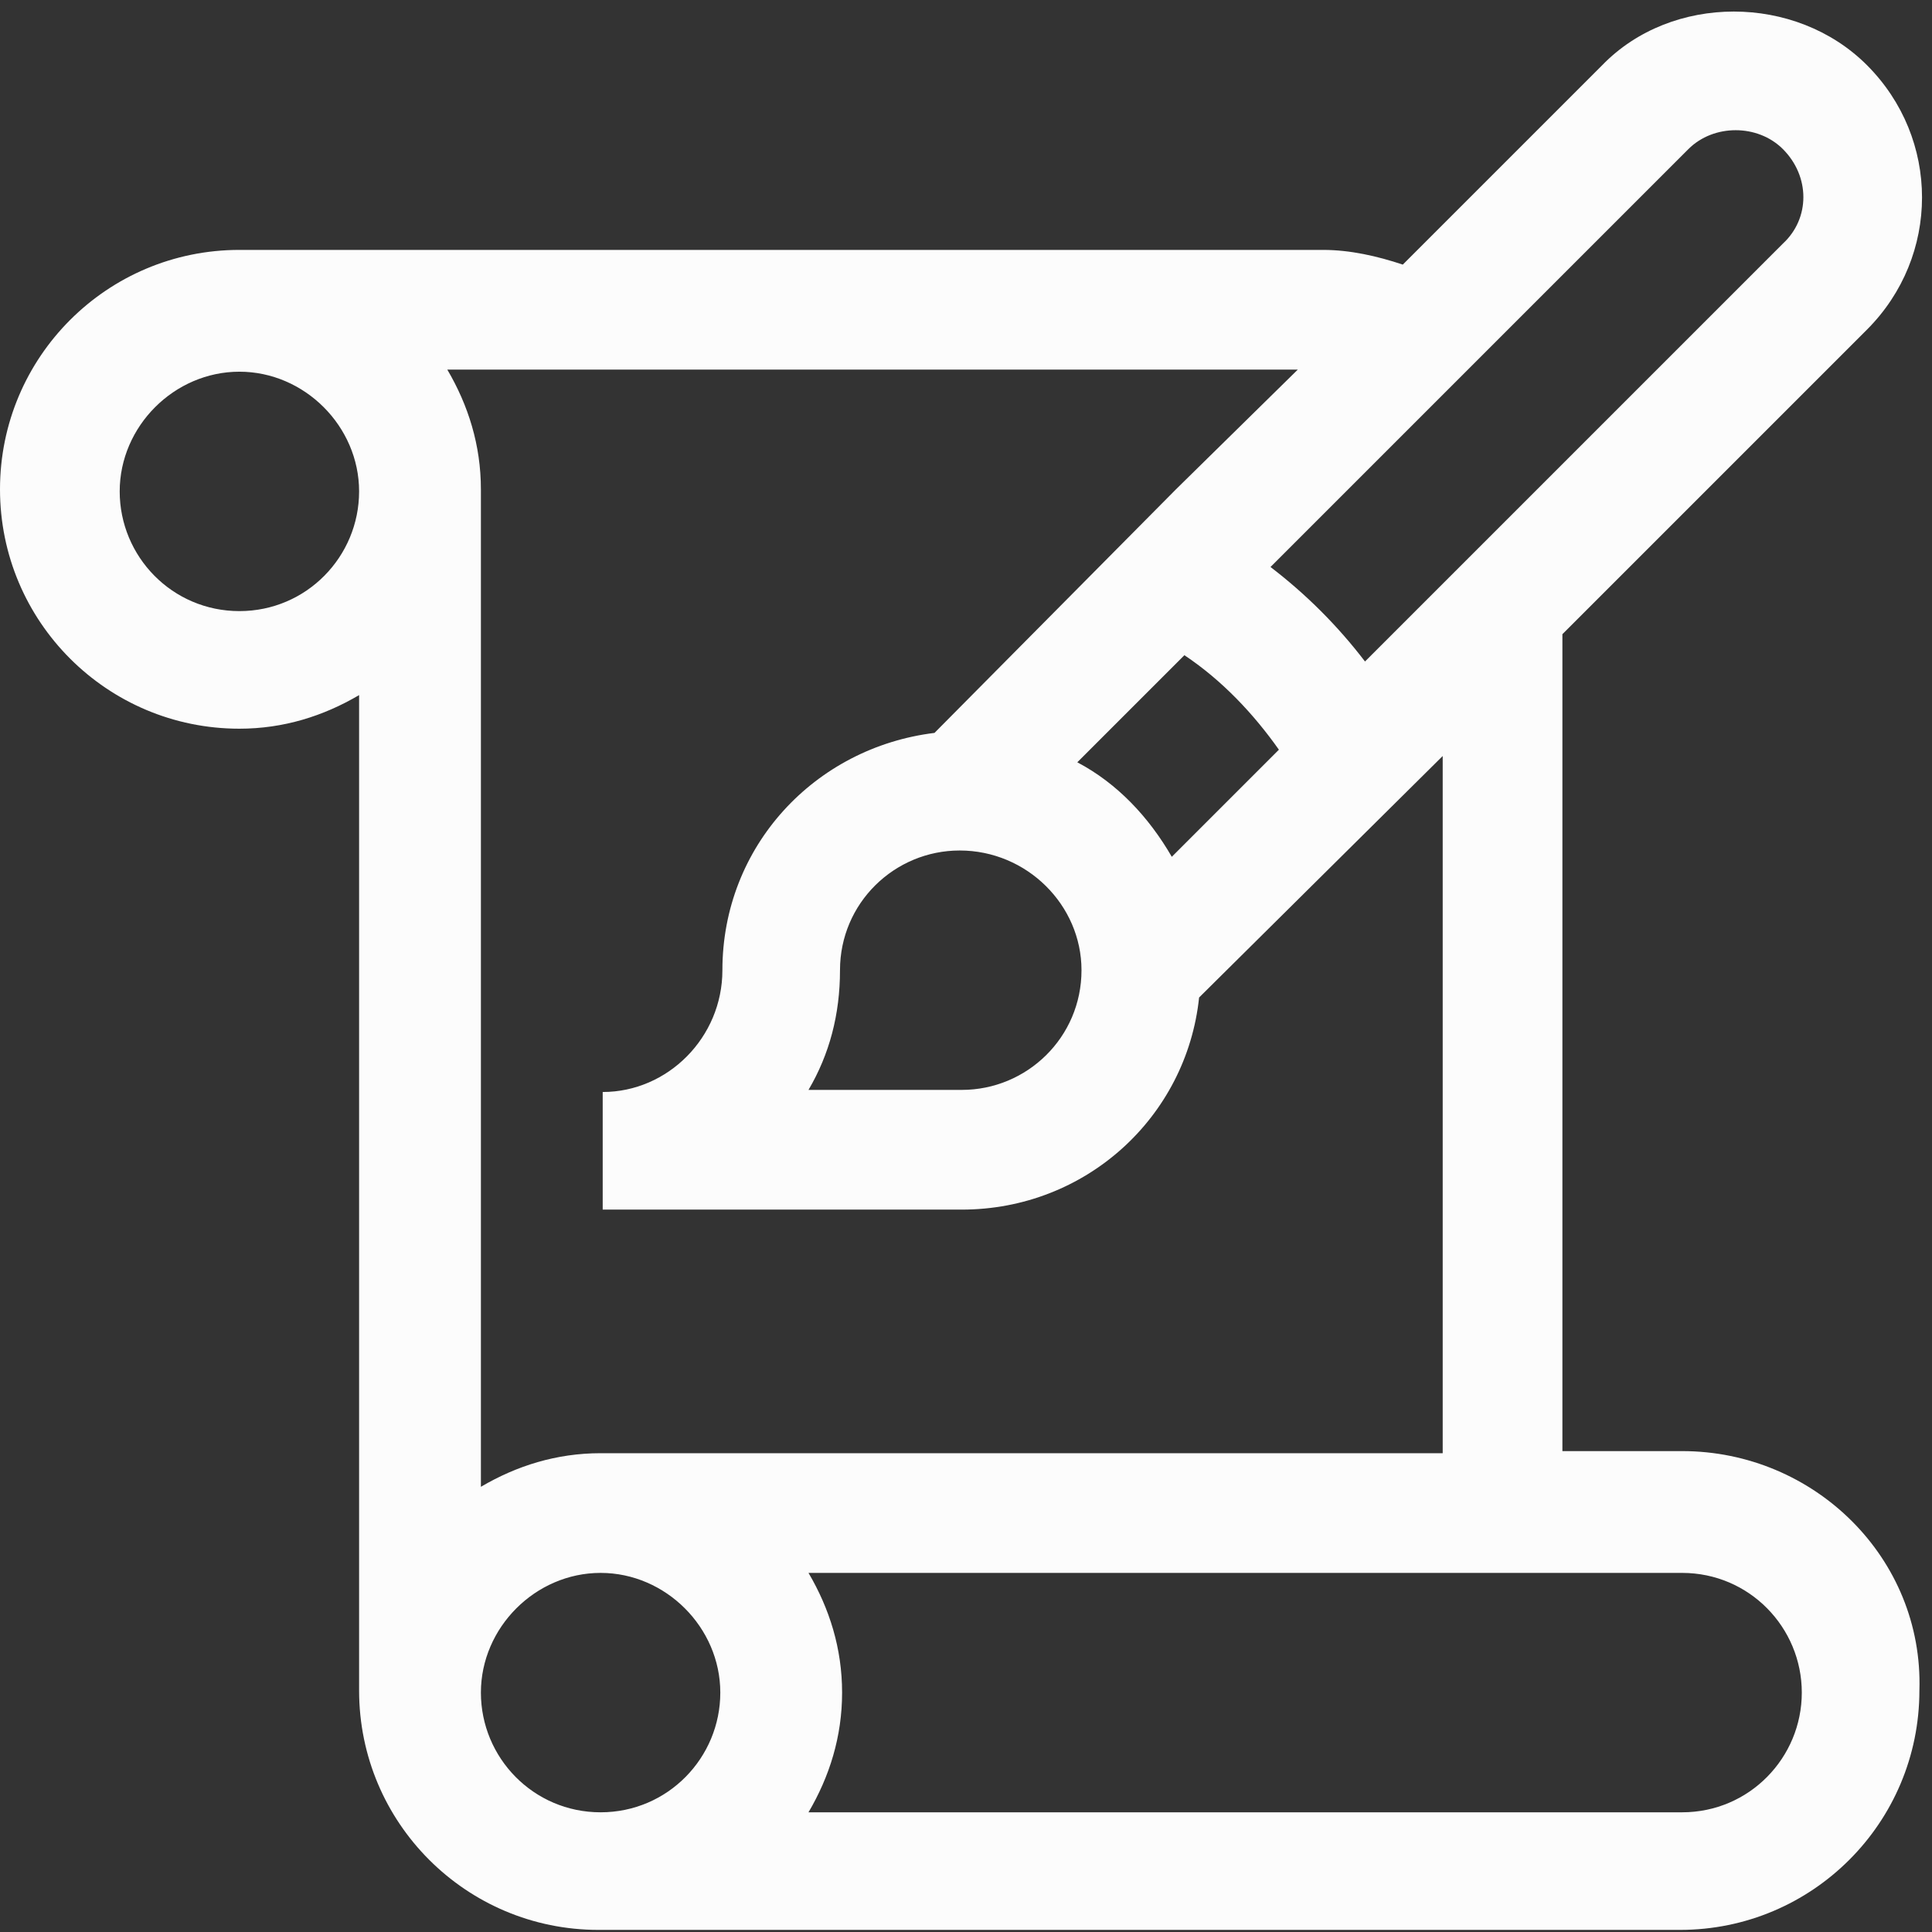
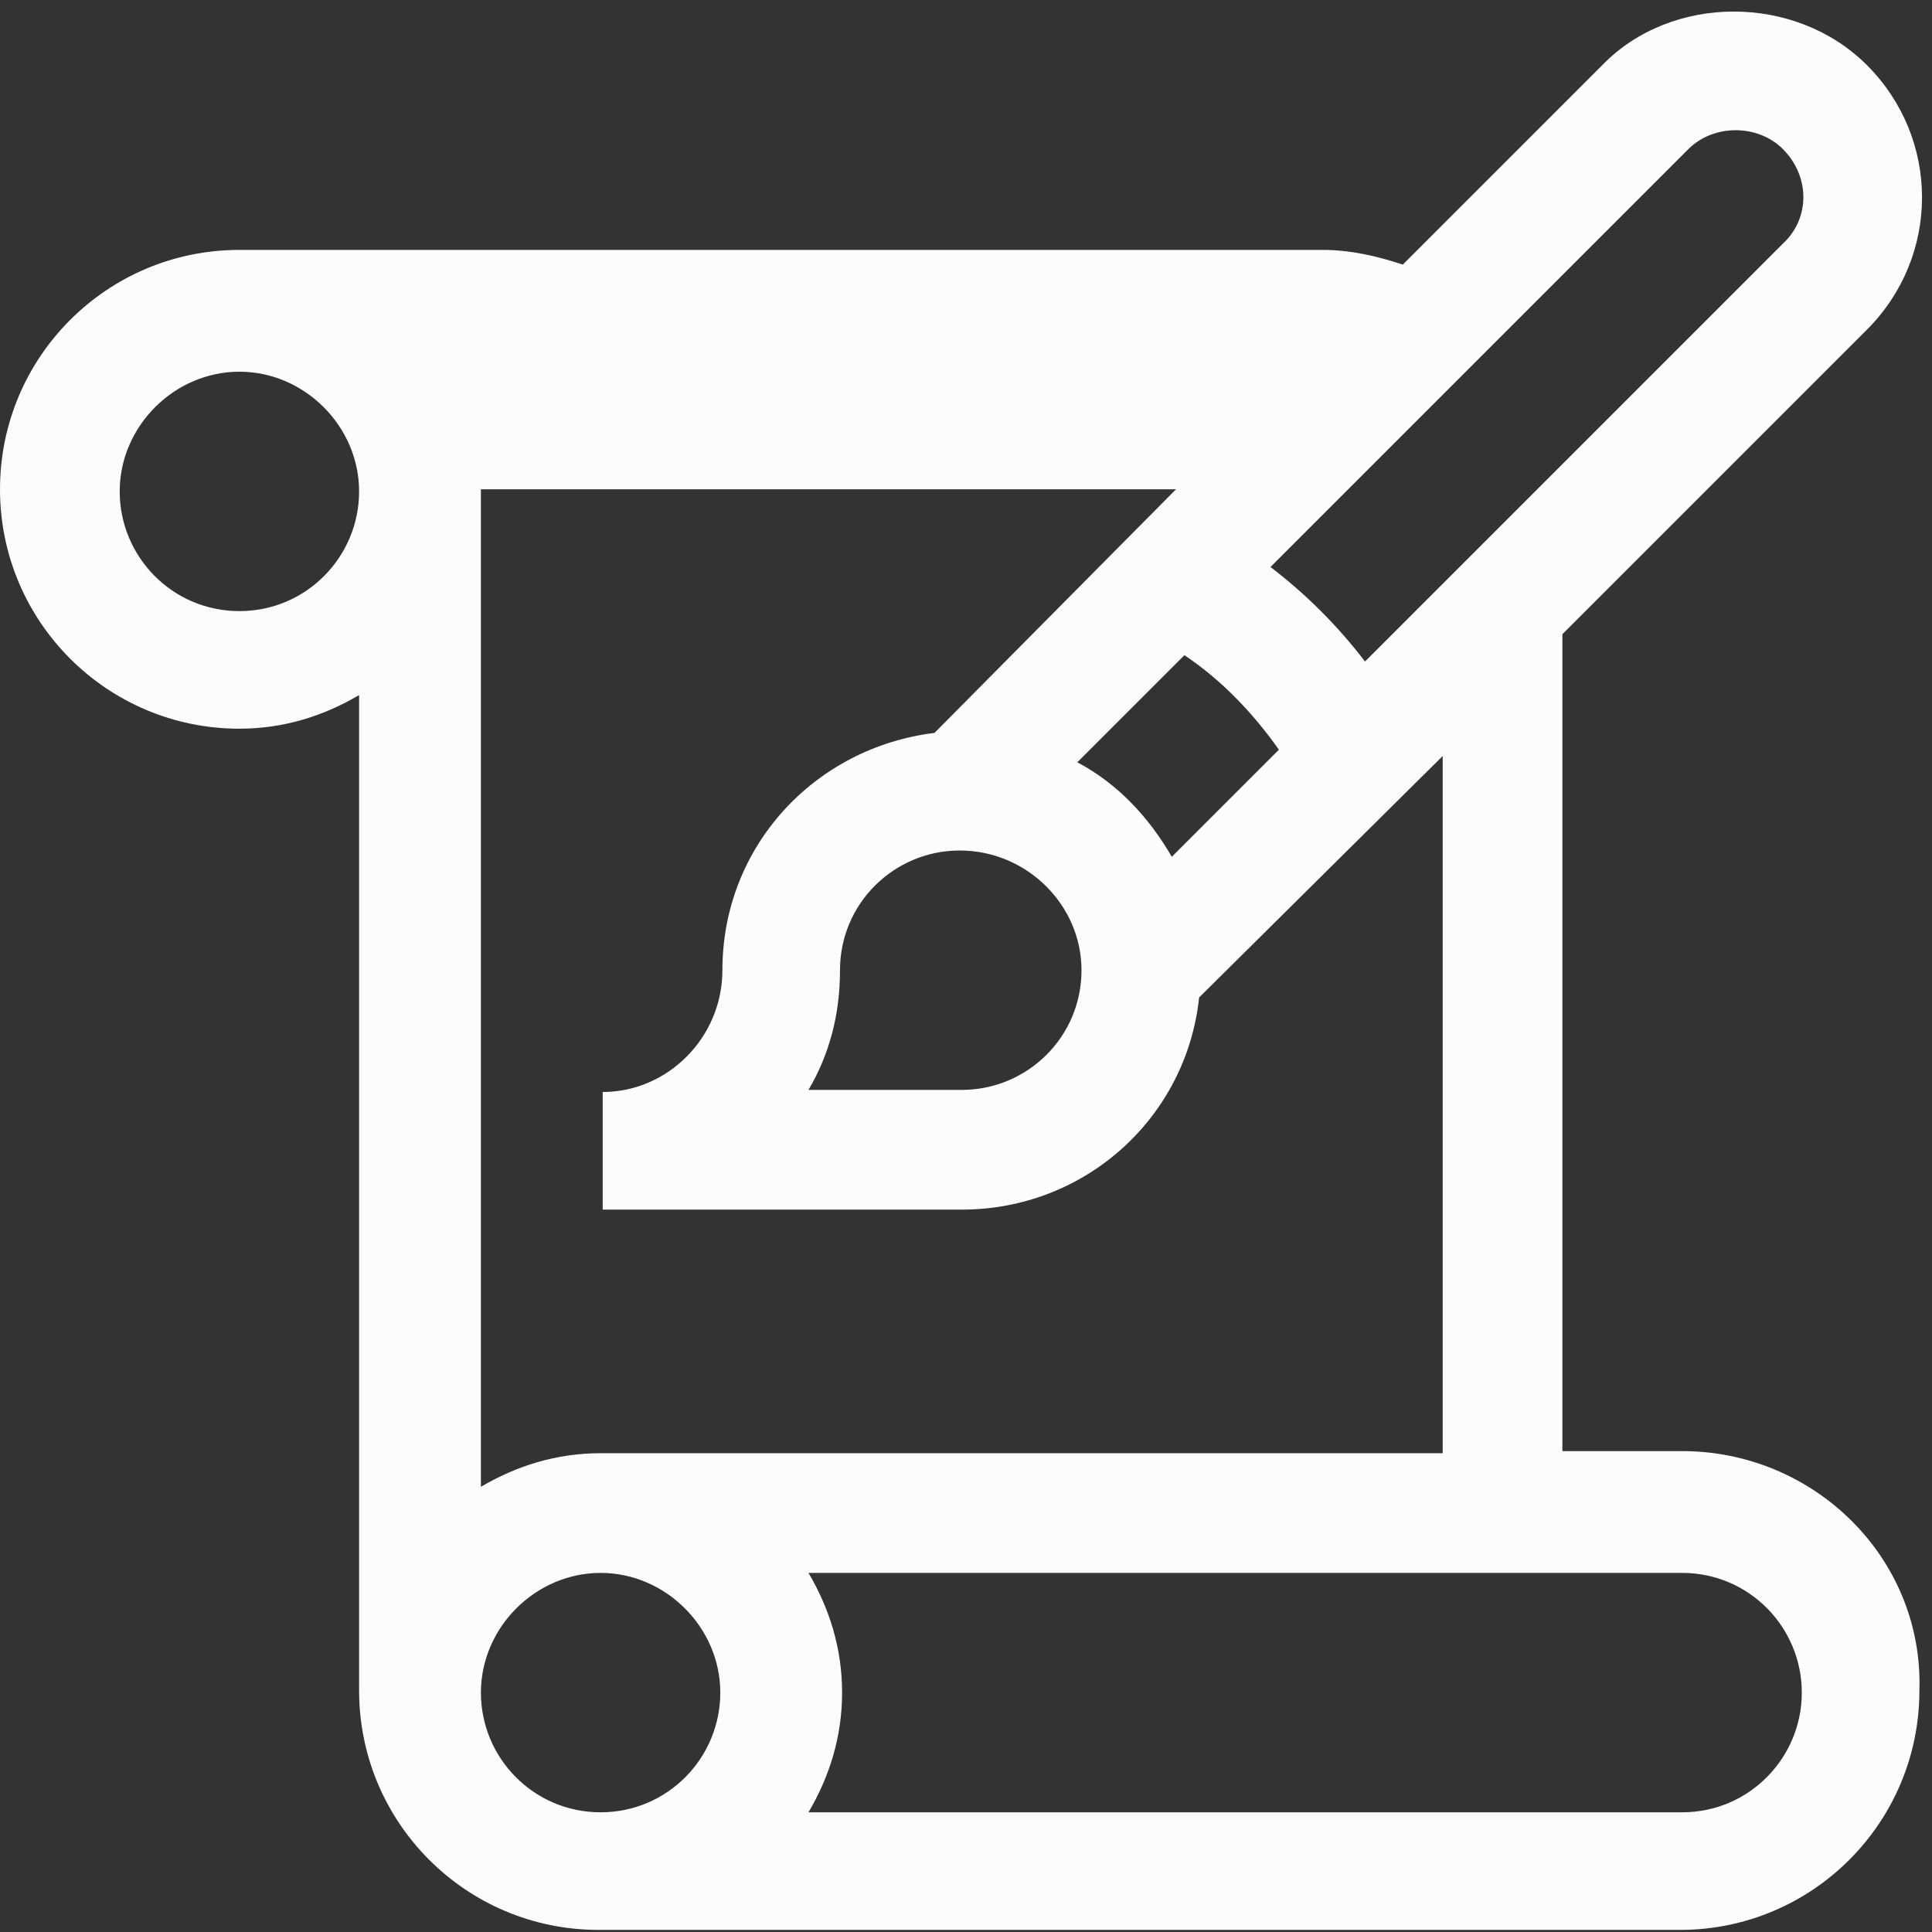
<svg xmlns="http://www.w3.org/2000/svg" viewBox="0 0 92 92">
  <rect x="0" y="0" width="92" height="92" fill="#333333" stroke="none" />
  <style>.st0{fill:#fcfcfc}</style>
-   <path class="st0" d="M80.1 69.1h-5.7V30.2l6.9-6.9 5.7-5.7 1.9-1.9c3.5-3.5 3.5-9.1 0-12.6-3.4-3.4-9.3-3.4-12.6 0l-9.5 9.5c-1.2-.4-2.5-.7-3.8-.7H11.4C5.1 11.9 0 17 0 23.3c0 6.3 5.1 11.4 11.4 11.4 2.1 0 4-.6 5.7-1.6v47.4c0 6.3 5.1 11.4 11.4 11.4H80c6.3 0 11.4-5.1 11.4-11.4.2-6.3-5-11.4-11.3-11.4zm-68.7-40c-3.2 0-5.7-2.6-5.7-5.7s2.6-5.7 5.7-5.7 5.7 2.6 5.7 5.7-2.5 5.7-5.7 5.7zm69-22c1.2-1.2 3.3-1.2 4.5 0 1.3 1.3 1.3 3.3 0 4.5L65 31.5c-1.3-1.7-2.8-3.2-4.5-4.5L80.4 7.1zM55.8 40.8c-1.1-1.9-2.6-3.5-4.5-4.5l5.1-5.1c1.8 1.2 3.3 2.8 4.5 4.5l-5.1 5.1zm-4.3 5.4c0 3.2-2.6 5.7-5.7 5.7h-7.3c1-1.7 1.5-3.6 1.5-5.7 0-3.2 2.6-5.7 5.7-5.7 3.2 0 5.8 2.6 5.8 5.7zm10.3-28.6L56 23.3 44.5 34.9c-5.7.7-10.1 5.4-10.1 11.3 0 3.2-2.6 5.8-5.7 5.8v5.6h17.1c5.9 0 10.7-4.4 11.3-10.1L68.7 36v33.2H28.6c-2.1 0-4 .6-5.7 1.6V23.3c0-2.1-.6-4-1.6-5.7h40.5zM28.6 86.3c-3.2 0-5.7-2.6-5.7-5.7s2.6-5.7 5.7-5.7 5.7 2.6 5.7 5.7-2.5 5.7-5.7 5.7zm51.5 0H38.5c1-1.7 1.6-3.6 1.6-5.7s-.6-4-1.6-5.7h41.6c3.2 0 5.7 2.6 5.7 5.7s-2.5 5.7-5.7 5.7z" id="notificationFg" />
+   <path class="st0" d="M80.1 69.1h-5.7V30.2l6.9-6.9 5.7-5.7 1.9-1.9c3.5-3.5 3.5-9.1 0-12.6-3.4-3.4-9.3-3.4-12.6 0l-9.5 9.5c-1.2-.4-2.5-.7-3.8-.7H11.4C5.1 11.9 0 17 0 23.3c0 6.3 5.1 11.4 11.4 11.4 2.1 0 4-.6 5.7-1.6v47.4c0 6.3 5.1 11.4 11.4 11.4H80c6.3 0 11.4-5.1 11.4-11.4.2-6.3-5-11.4-11.3-11.4zm-68.7-40c-3.2 0-5.7-2.6-5.7-5.7s2.6-5.7 5.7-5.7 5.7 2.6 5.7 5.7-2.5 5.7-5.7 5.7zm69-22c1.2-1.2 3.3-1.2 4.5 0 1.3 1.3 1.3 3.3 0 4.5L65 31.5c-1.3-1.7-2.8-3.2-4.5-4.5L80.4 7.1zM55.8 40.8c-1.1-1.9-2.6-3.5-4.5-4.5l5.1-5.1c1.8 1.2 3.3 2.8 4.5 4.5l-5.1 5.1zm-4.3 5.4c0 3.2-2.6 5.7-5.7 5.7h-7.3c1-1.7 1.5-3.6 1.5-5.7 0-3.2 2.6-5.7 5.7-5.7 3.2 0 5.8 2.6 5.8 5.7zm10.3-28.6L56 23.3 44.5 34.9c-5.7.7-10.1 5.4-10.1 11.3 0 3.2-2.6 5.8-5.7 5.8v5.6h17.1c5.9 0 10.7-4.4 11.3-10.1L68.7 36v33.2H28.6c-2.1 0-4 .6-5.7 1.6V23.3h40.5zM28.6 86.3c-3.2 0-5.7-2.6-5.7-5.7s2.6-5.7 5.7-5.7 5.7 2.6 5.7 5.7-2.5 5.7-5.7 5.7zm51.5 0H38.5c1-1.7 1.6-3.6 1.6-5.7s-.6-4-1.6-5.7h41.6c3.2 0 5.7 2.6 5.7 5.7s-2.5 5.7-5.7 5.7z" id="notificationFg" />
</svg>